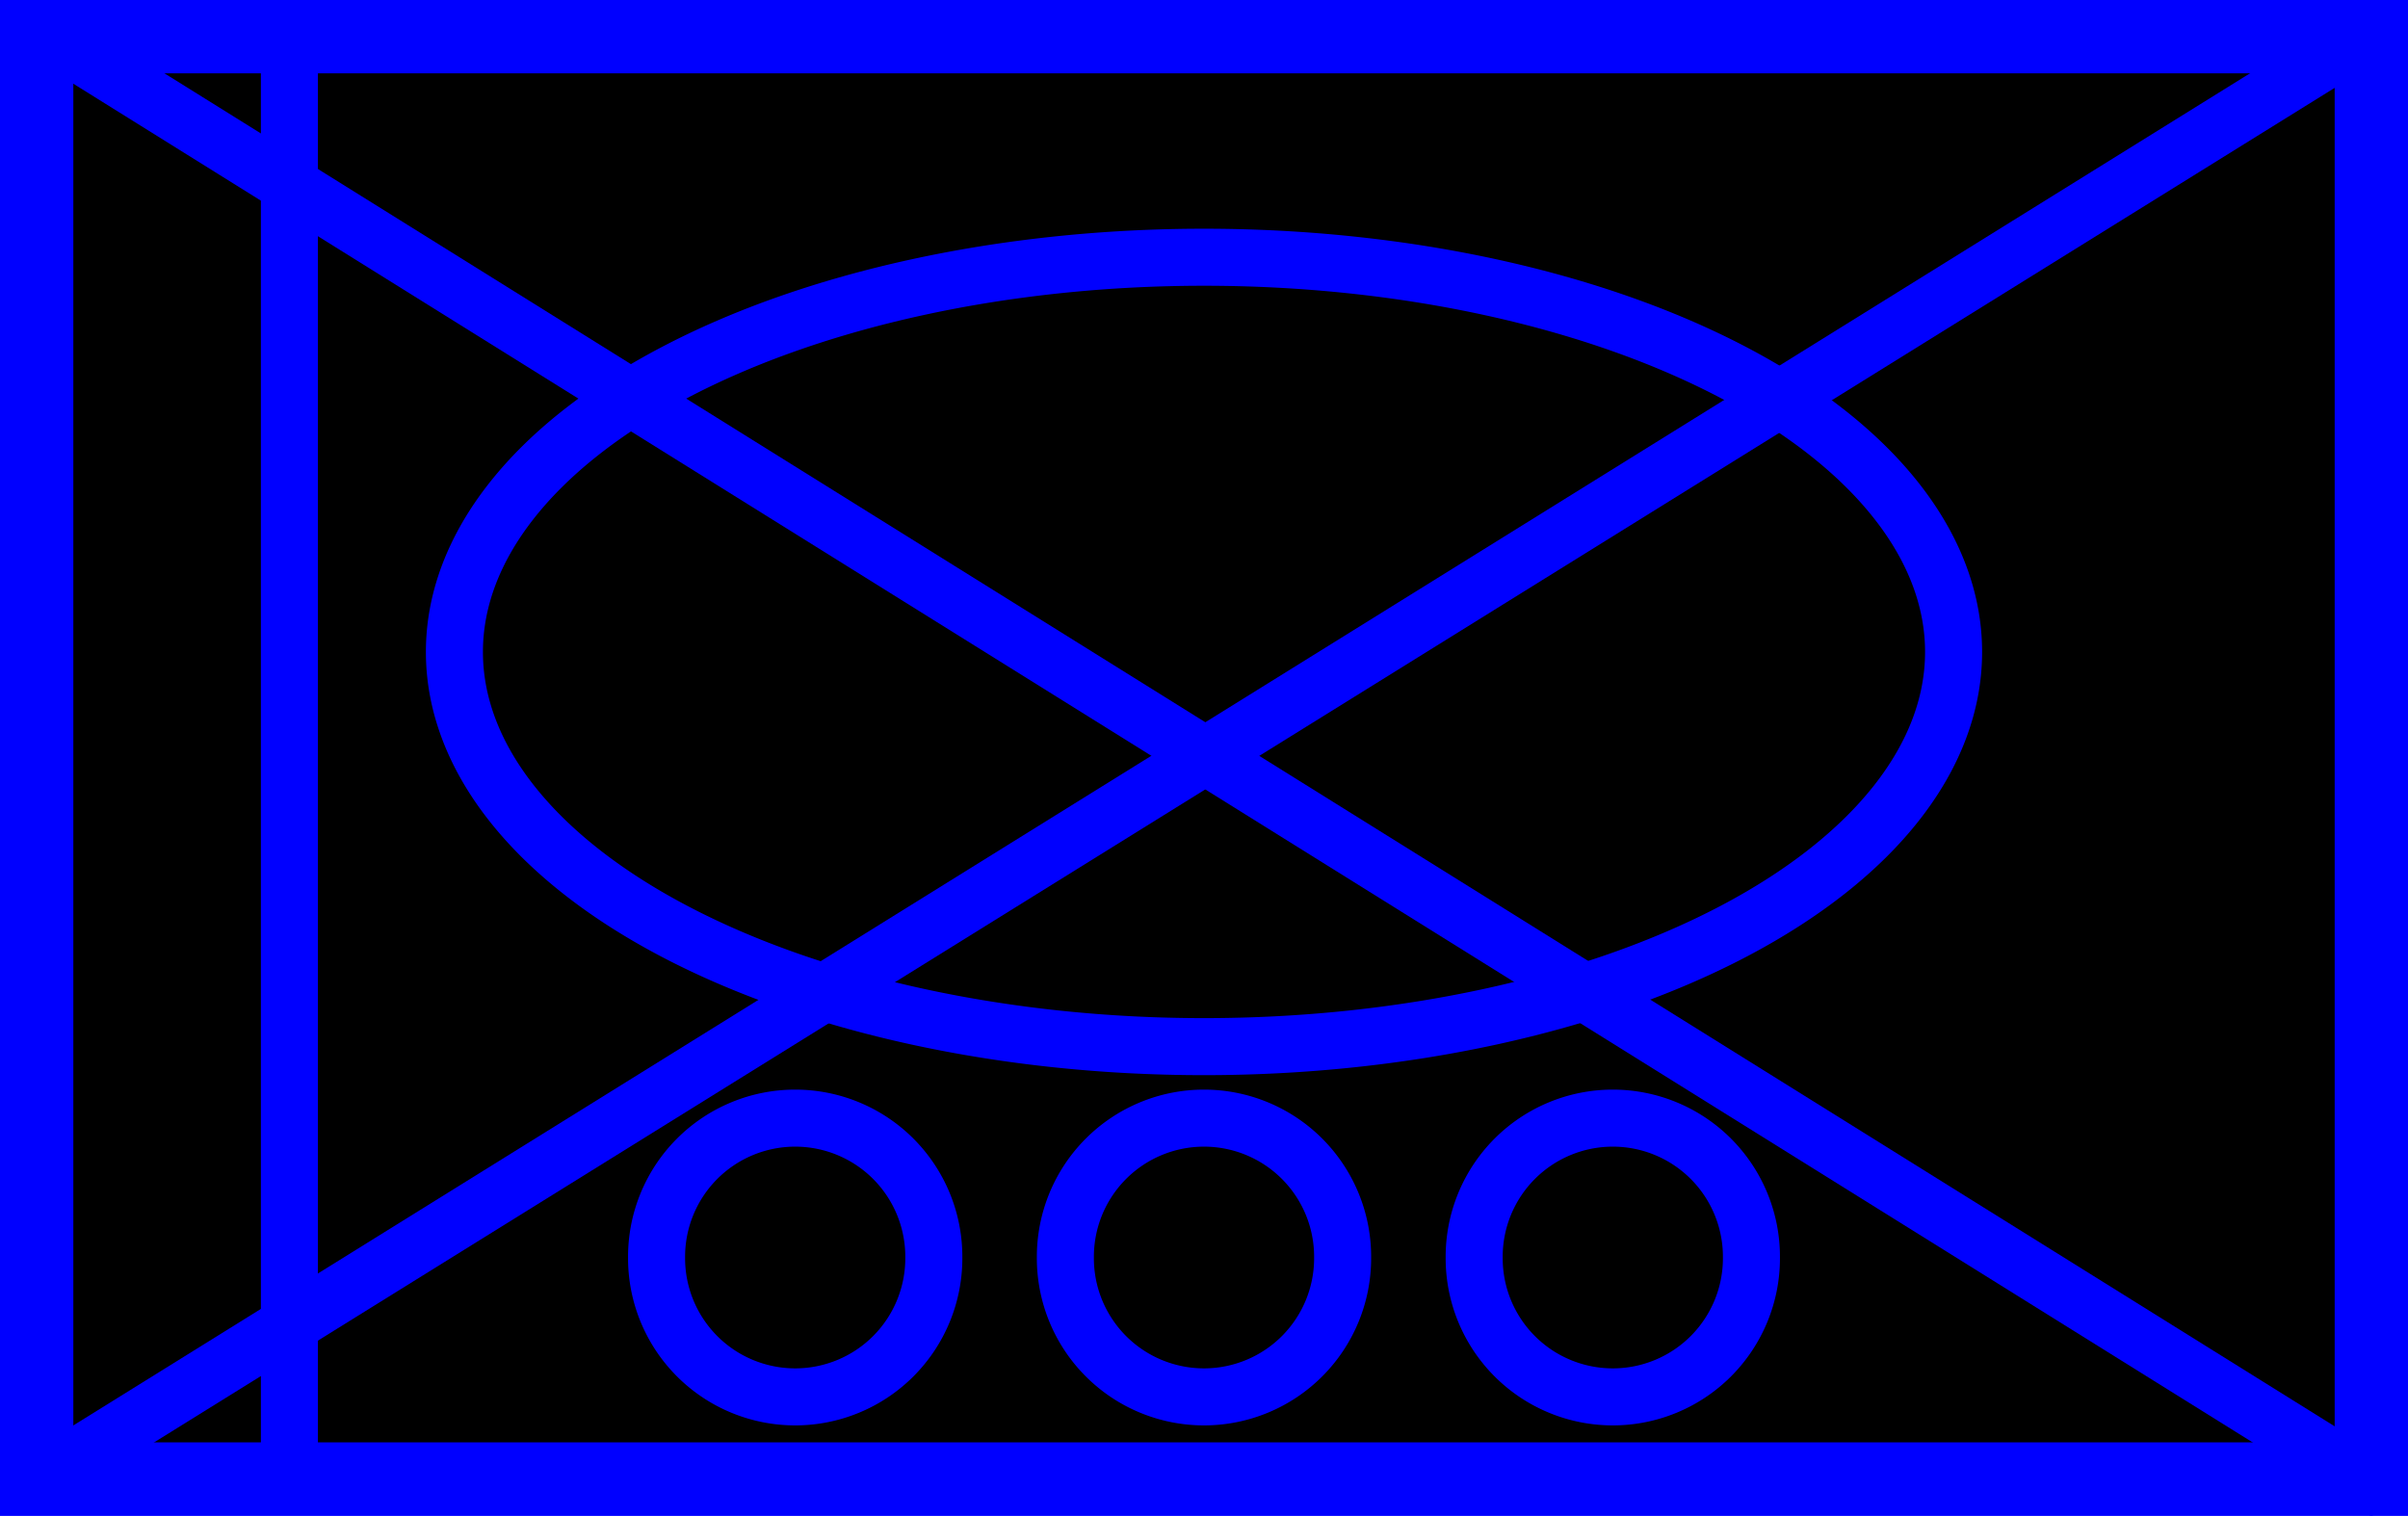
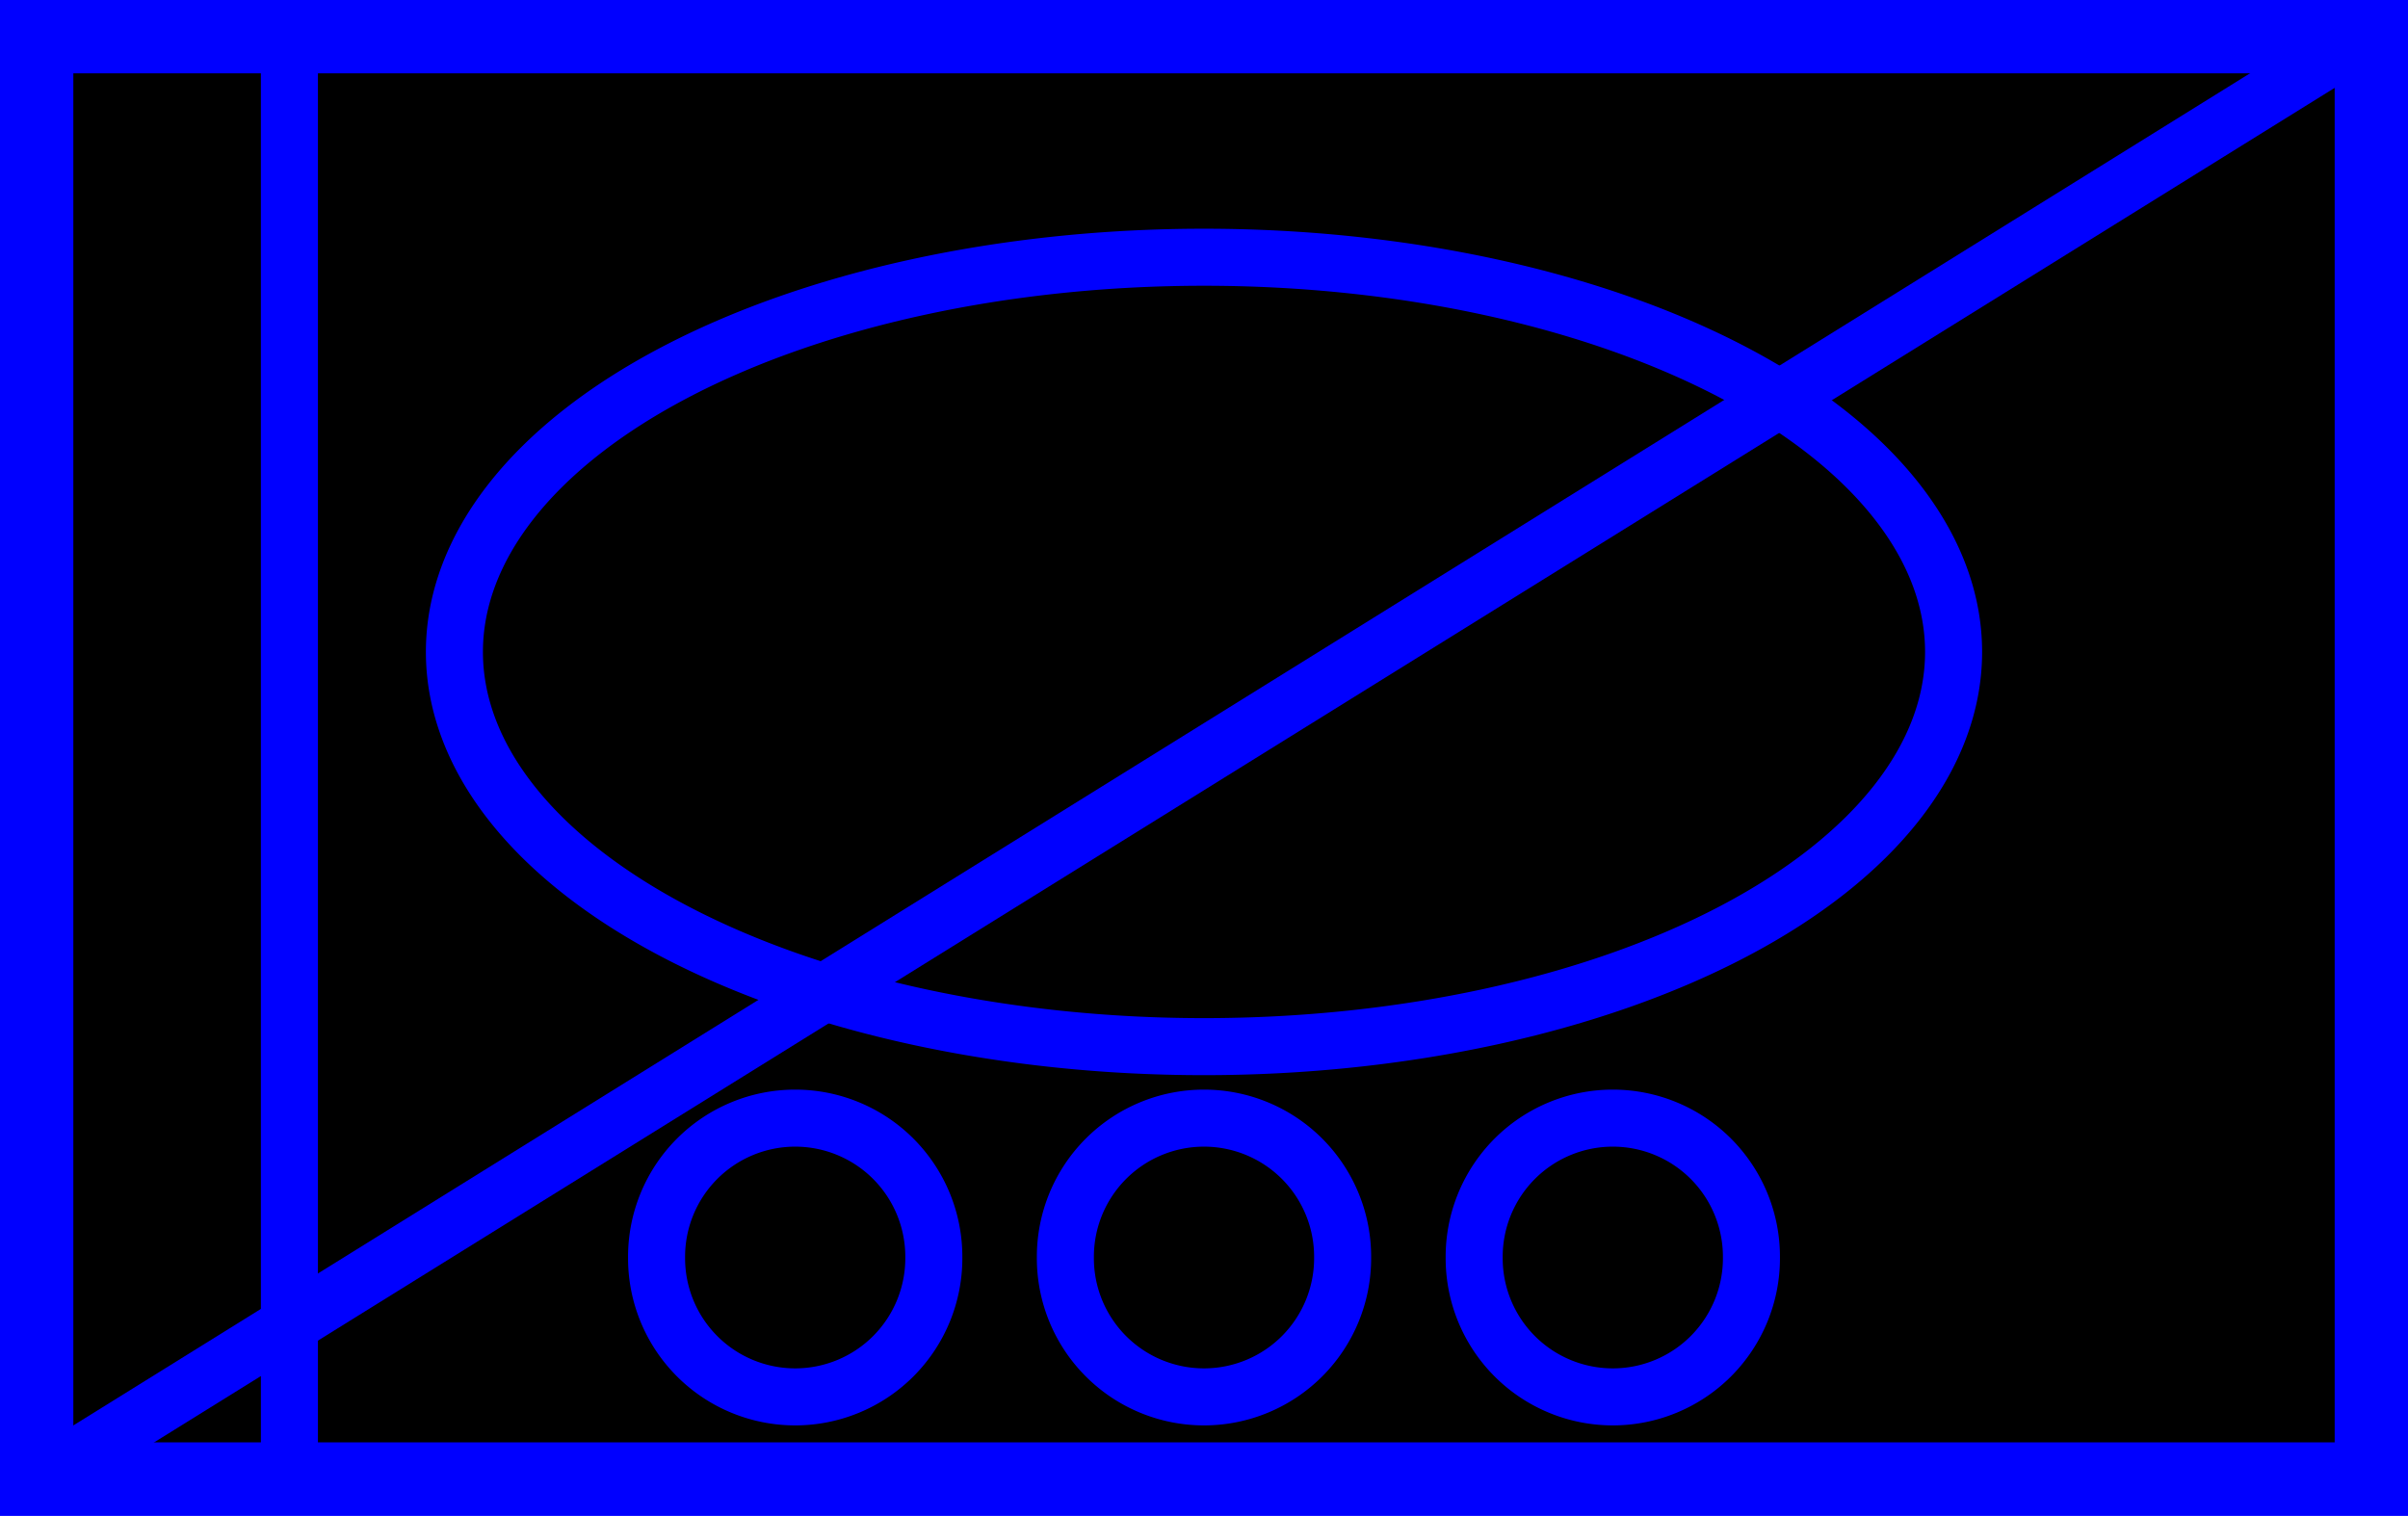
<svg xmlns="http://www.w3.org/2000/svg" xmlns:ns1="http://www.inkscape.org/namespaces/inkscape" xmlns:ns2="http://sodipodi.sourceforge.net/DTD/sodipodi-0.dtd" version="1.1" width="591.062" height="372.062" id="svg2" ns1:version="0.91 r13725" ns2:docname="2CMBG Map Symbol - 2RCR.svg">
  <ns2:namedview pagecolor="#ffffff" bordercolor="#666666" borderopacity="1" objecttolerance="10" gridtolerance="10" guidetolerance="10" ns1:pageopacity="0" ns1:pageshadow="2" ns1:window-width="1536" ns1:window-height="801" id="namedview15" showgrid="false" ns1:zoom="0.48725812" ns1:cx="-426.87847" ns1:cy="388.22876" ns1:window-x="-8" ns1:window-y="-8" ns1:window-maximized="1" ns1:current-layer="svg2" />
  <defs id="defs4">
    <linearGradient id="linearGradient3777">
      <stop id="stop3779" style="stop-color:#b35800;stop-opacity:1" offset="0" />
    </linearGradient>
  </defs>
  <rect width="583.066" height="364.06" x="3.998" y="4.001" id="rect3859-1-3" style="fill:#000000;fill-opacity:1;stroke:#0000ff;stroke-width:8;stroke-linecap:round;stroke-linejoin:miter;stroke-miterlimit:4;stroke-dasharray:none;stroke-opacity:1" />
  <path d="m 479.523,160.031 a 183.992,96.887 0 1 1 -367.984,0 183.992,96.887 0 1 1 367.984,0 z" id="path3879-1" style="fill:none;stroke:#0000ff;stroke-width:14;stroke-linecap:round;stroke-linejoin:miter;stroke-miterlimit:4;stroke-dasharray:none;stroke-opacity:1" ns1:connector-curvature="0" />
-   <path ns1:connector-curvature="0" d="M 585.923,366.386 4.28,3.748" id="path3881-3" style="fill:none;stroke:#0000ff;stroke-width:14;stroke-linecap:butt;stroke-linejoin:miter;stroke-miterlimit:4;stroke-dasharray:none;stroke-opacity:1" />
  <path ns1:connector-curvature="0" d="M 584.808,6.03 5.654,365.807" id="path3883-4" style="fill:none;stroke:#0000ff;stroke-width:14;stroke-linecap:butt;stroke-linejoin:miter;stroke-miterlimit:4;stroke-dasharray:none;stroke-opacity:1" />
  <rect width="583.066" height="364.06" x="3.998" y="4.001" id="rect3859-4" style="fill:none;stroke:#0000ff;stroke-width:28;stroke-linecap:round;stroke-linejoin:miter;stroke-miterlimit:4;stroke-dasharray:none;stroke-opacity:1" />
  <path ns1:connector-curvature="0" style="fill:none;stroke:#0000ff;stroke-width:14;stroke-linecap:round;stroke-linejoin:miter;stroke-miterlimit:4;stroke-dasharray:none;stroke-opacity:1" id="path2995-73" d="m 329.559,308.68 a 34.028,34.028 0 1 1 -68.055,0 34.028,34.028 0 1 1 68.055,0 z" />
  <path ns1:connector-curvature="0" style="fill:none;stroke:#0000ff;stroke-width:14;stroke-linecap:round;stroke-linejoin:miter;stroke-miterlimit:4;stroke-dasharray:none;stroke-opacity:1" id="path2995-1-5" d="m 429.903,308.68 a 34.028,34.028 0 1 1 -68.055,0 34.028,34.028 0 1 1 68.055,0 z" />
  <path ns1:connector-curvature="0" style="fill:none;stroke:#0000ff;stroke-width:14;stroke-linecap:round;stroke-linejoin:miter;stroke-miterlimit:4;stroke-dasharray:none;stroke-opacity:1" id="path2995-7-8" d="m 229.215,308.68 a 34.028,34.028 0 1 1 -68.055,0 34.028,34.028 0 1 1 68.055,0 z" />
  <path style="fill:none;stroke:#0000ff;stroke-width:14;stroke-linecap:butt;stroke-linejoin:miter;stroke-miterlimit:4;stroke-dasharray:none;stroke-opacity:1" id="path3885-0" d="m 71.036,4.275 0,363.538" ns1:connector-curvature="0" />
</svg>